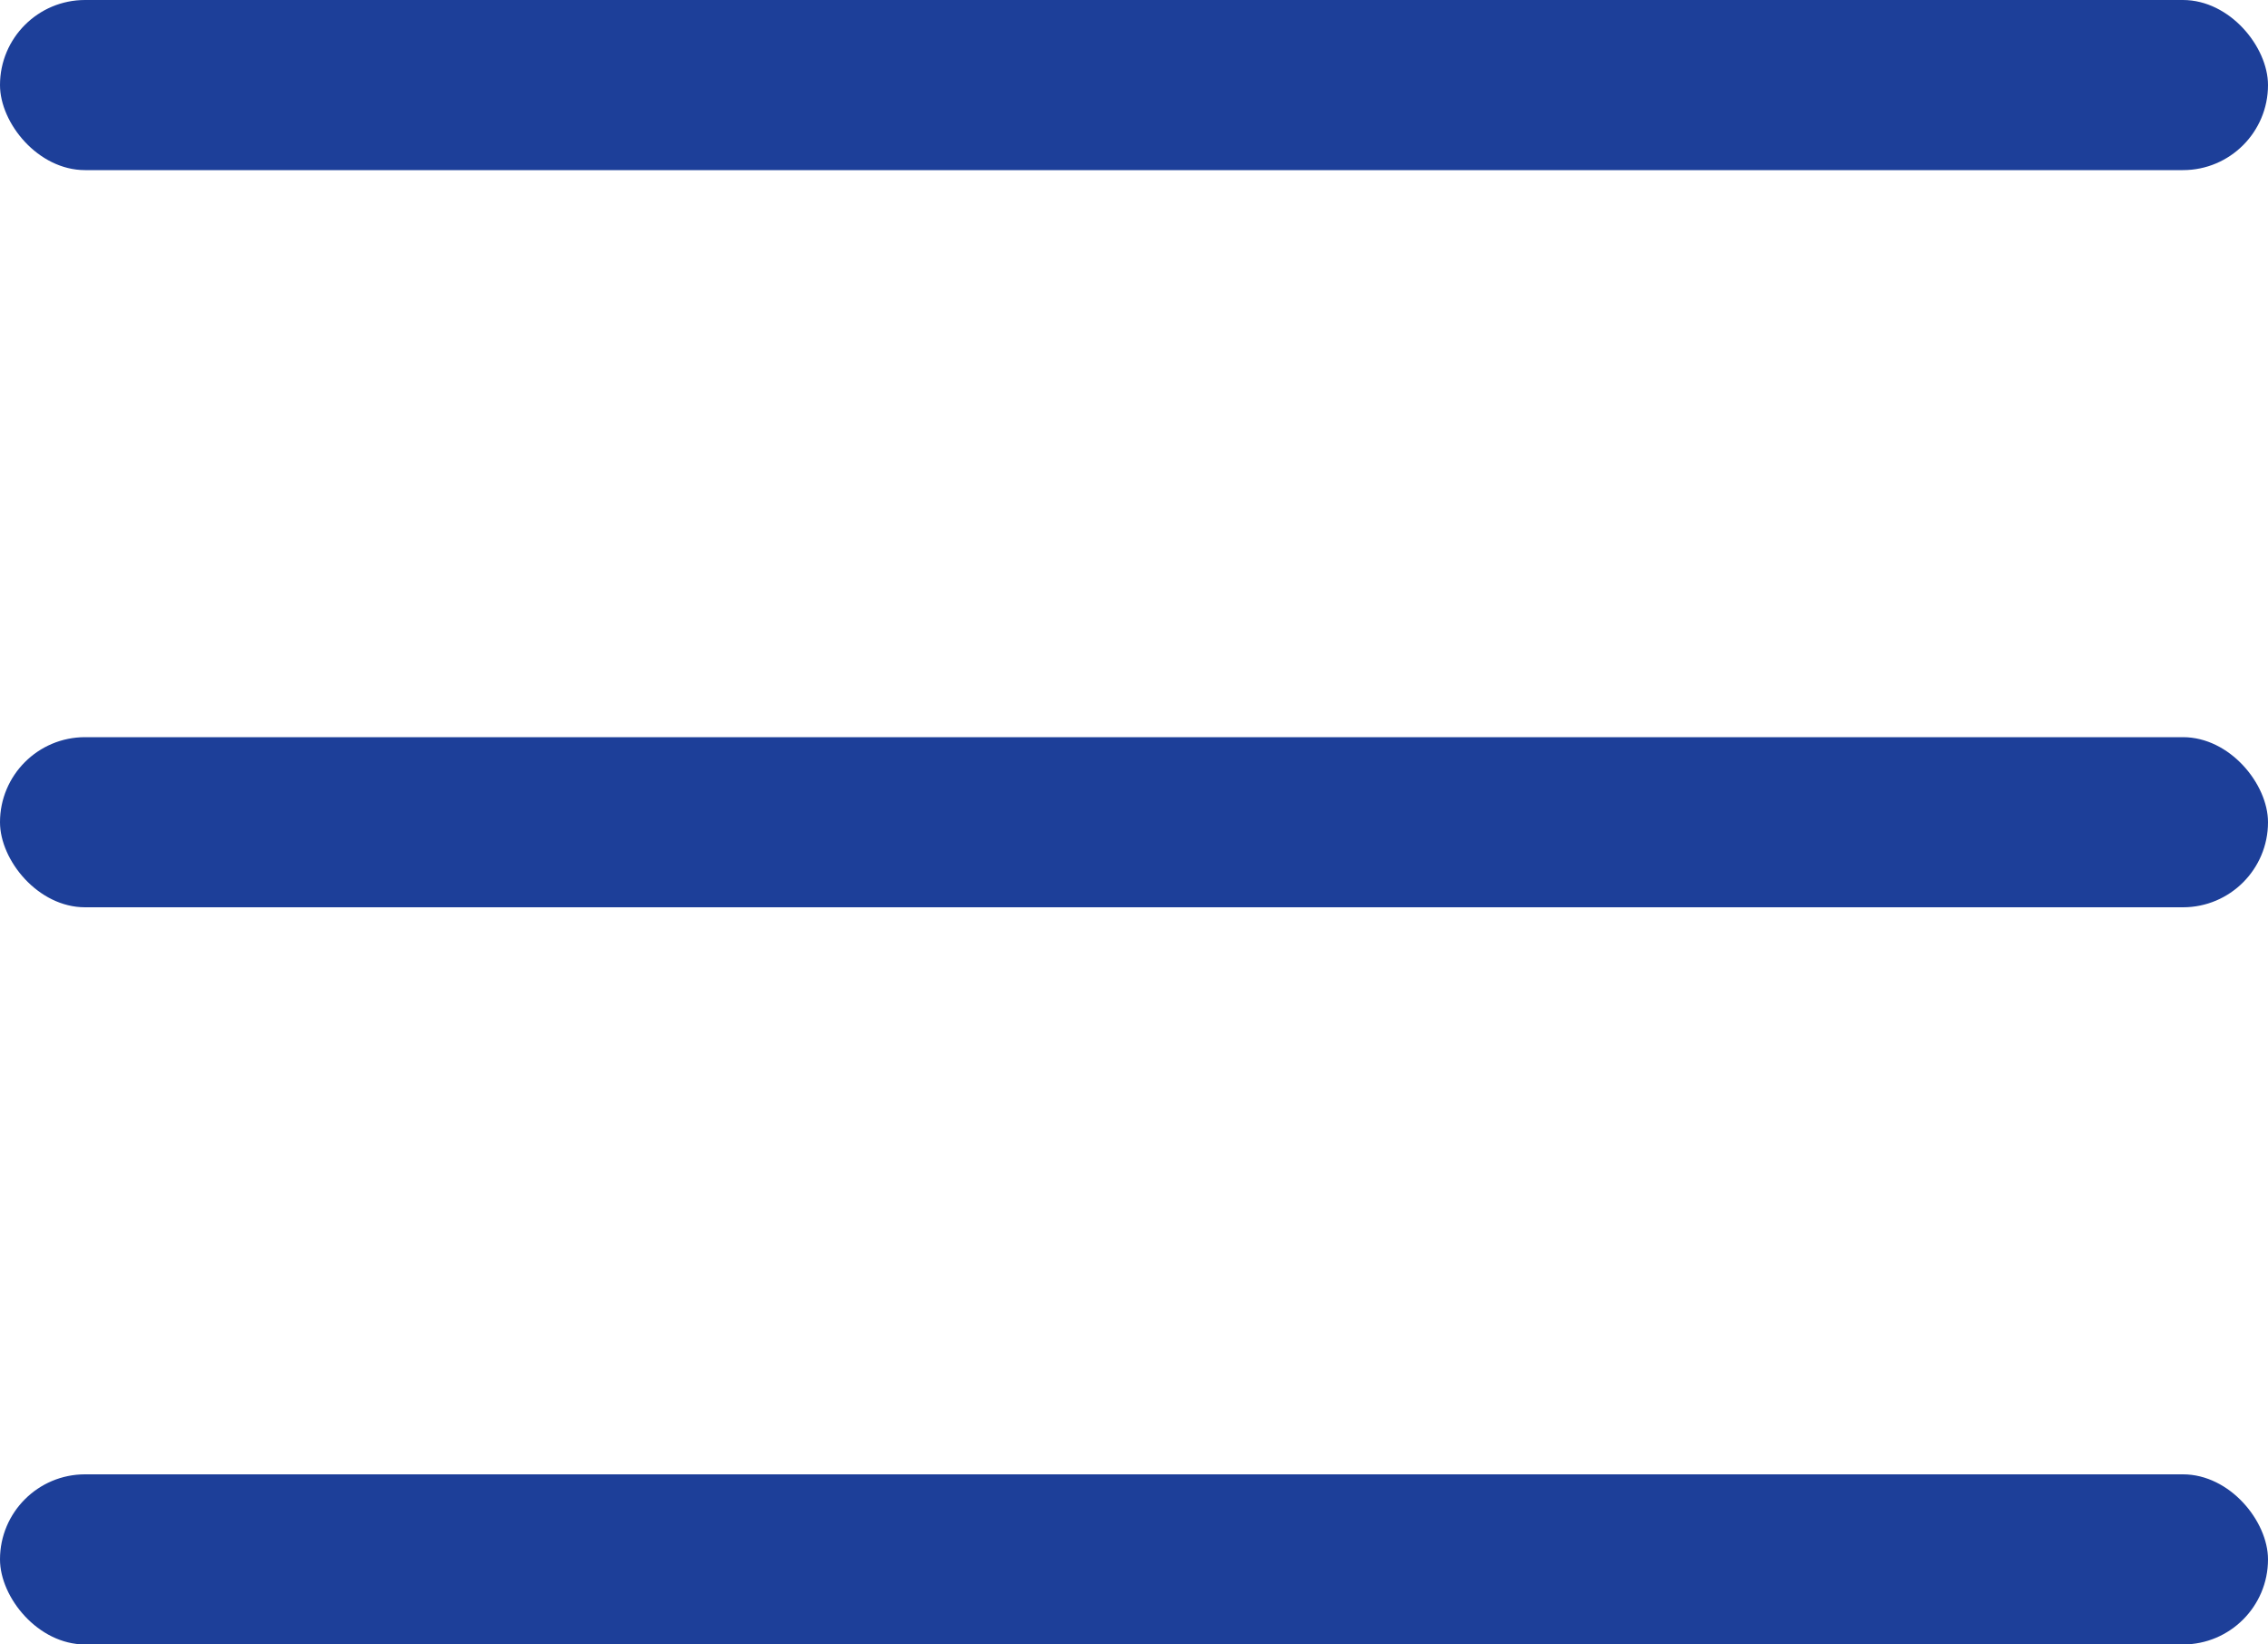
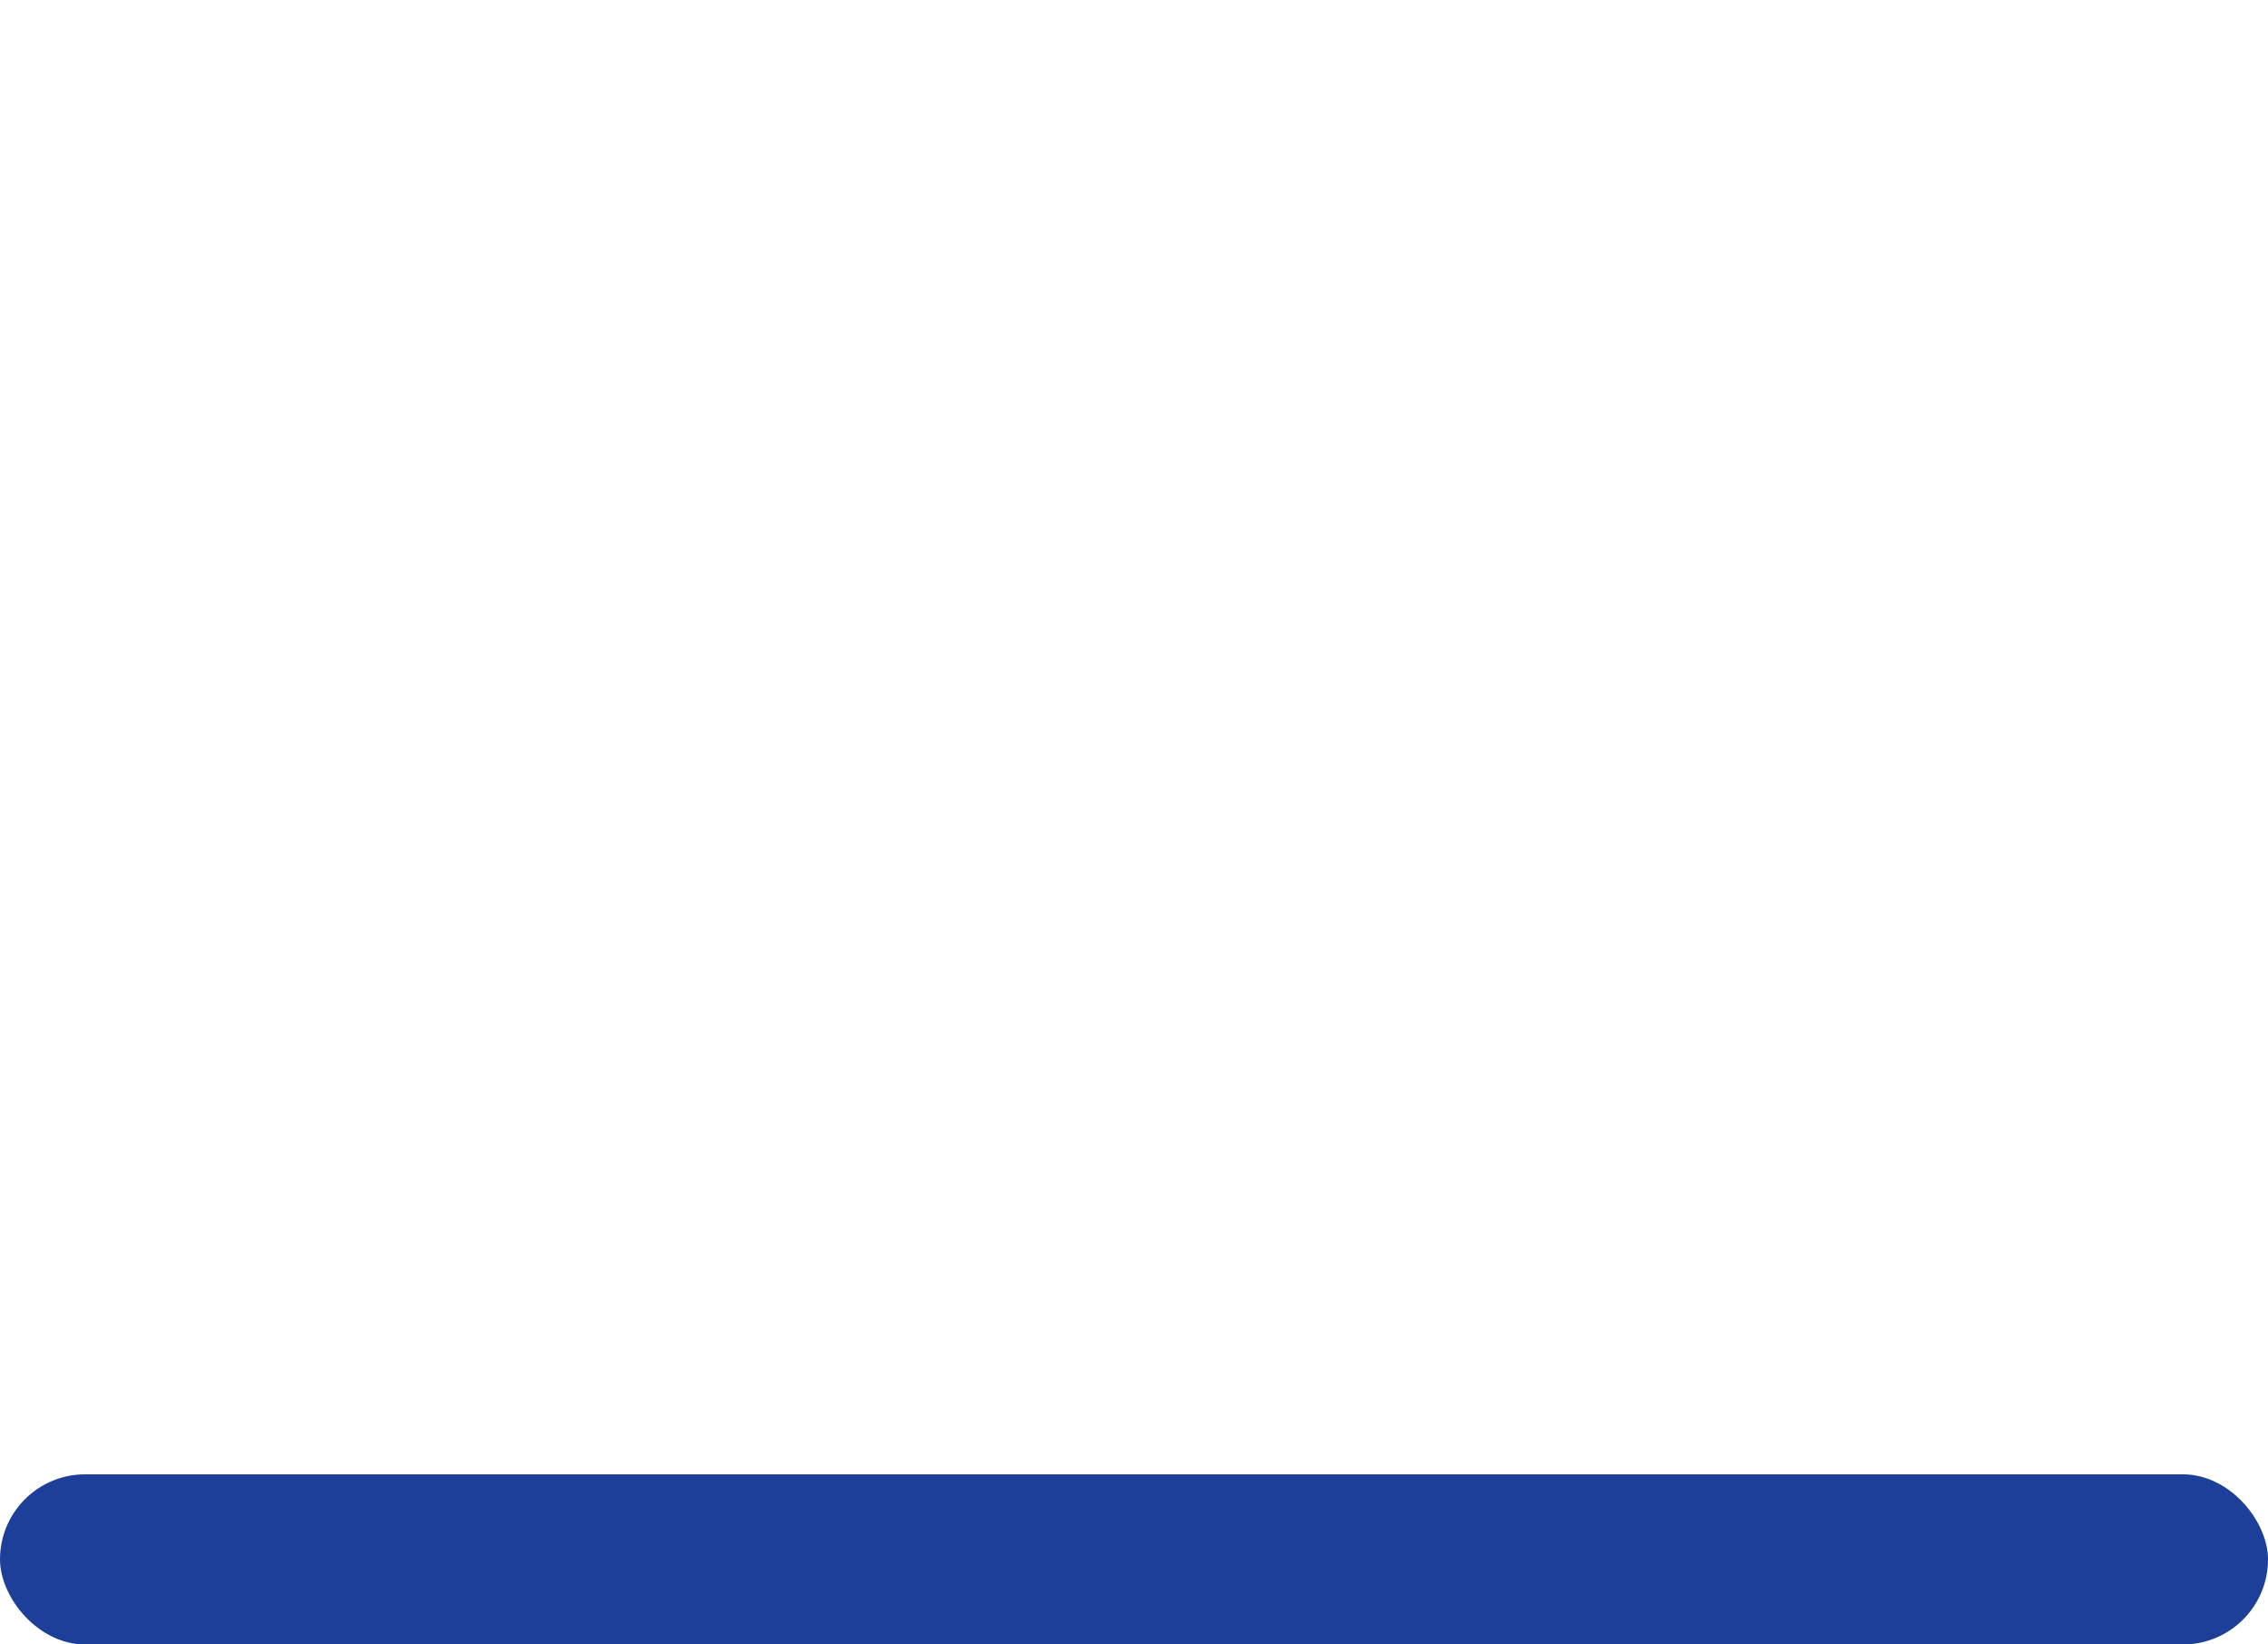
<svg xmlns="http://www.w3.org/2000/svg" width="40" height="29" viewBox="0 0 40 29" fill="none">
-   <rect width="40" height="3" rx="1.5" fill="#1D3F99" />
-   <rect y="13" width="40" height="3" rx="1.5" fill="#1D3F99" />
  <rect y="26" width="40" height="3" rx="1.5" fill="#1D3F99" />
</svg>